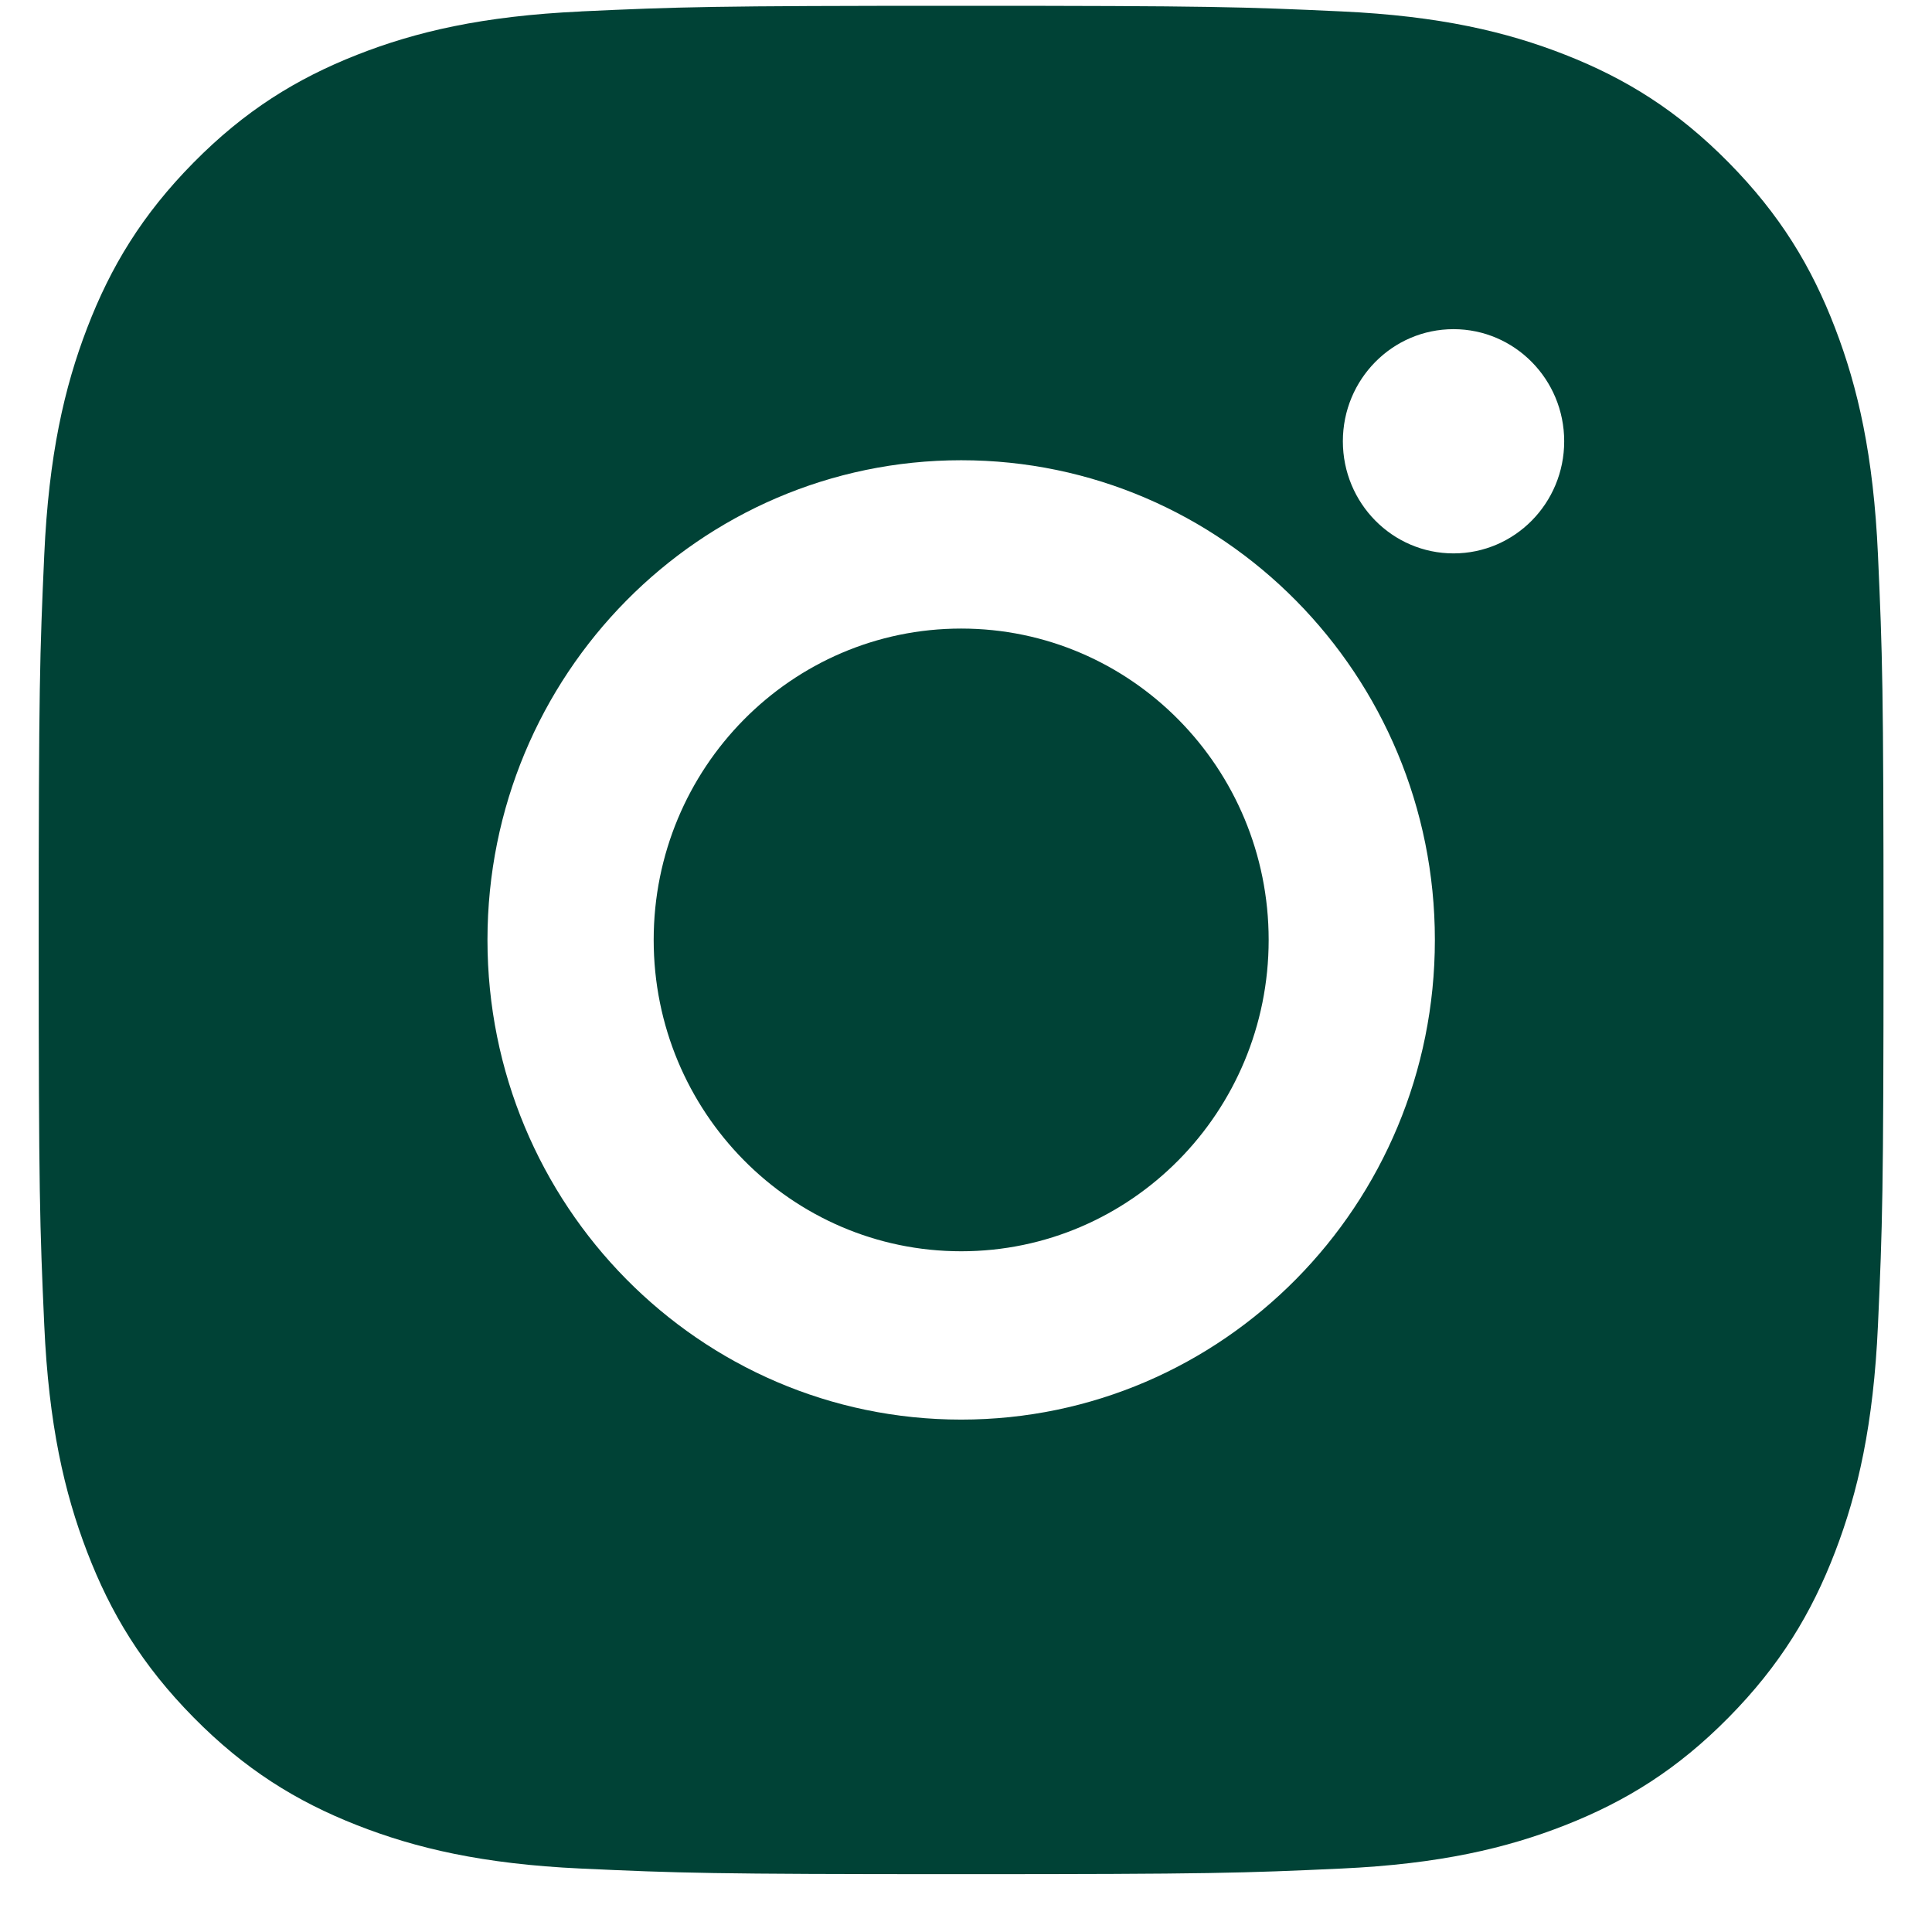
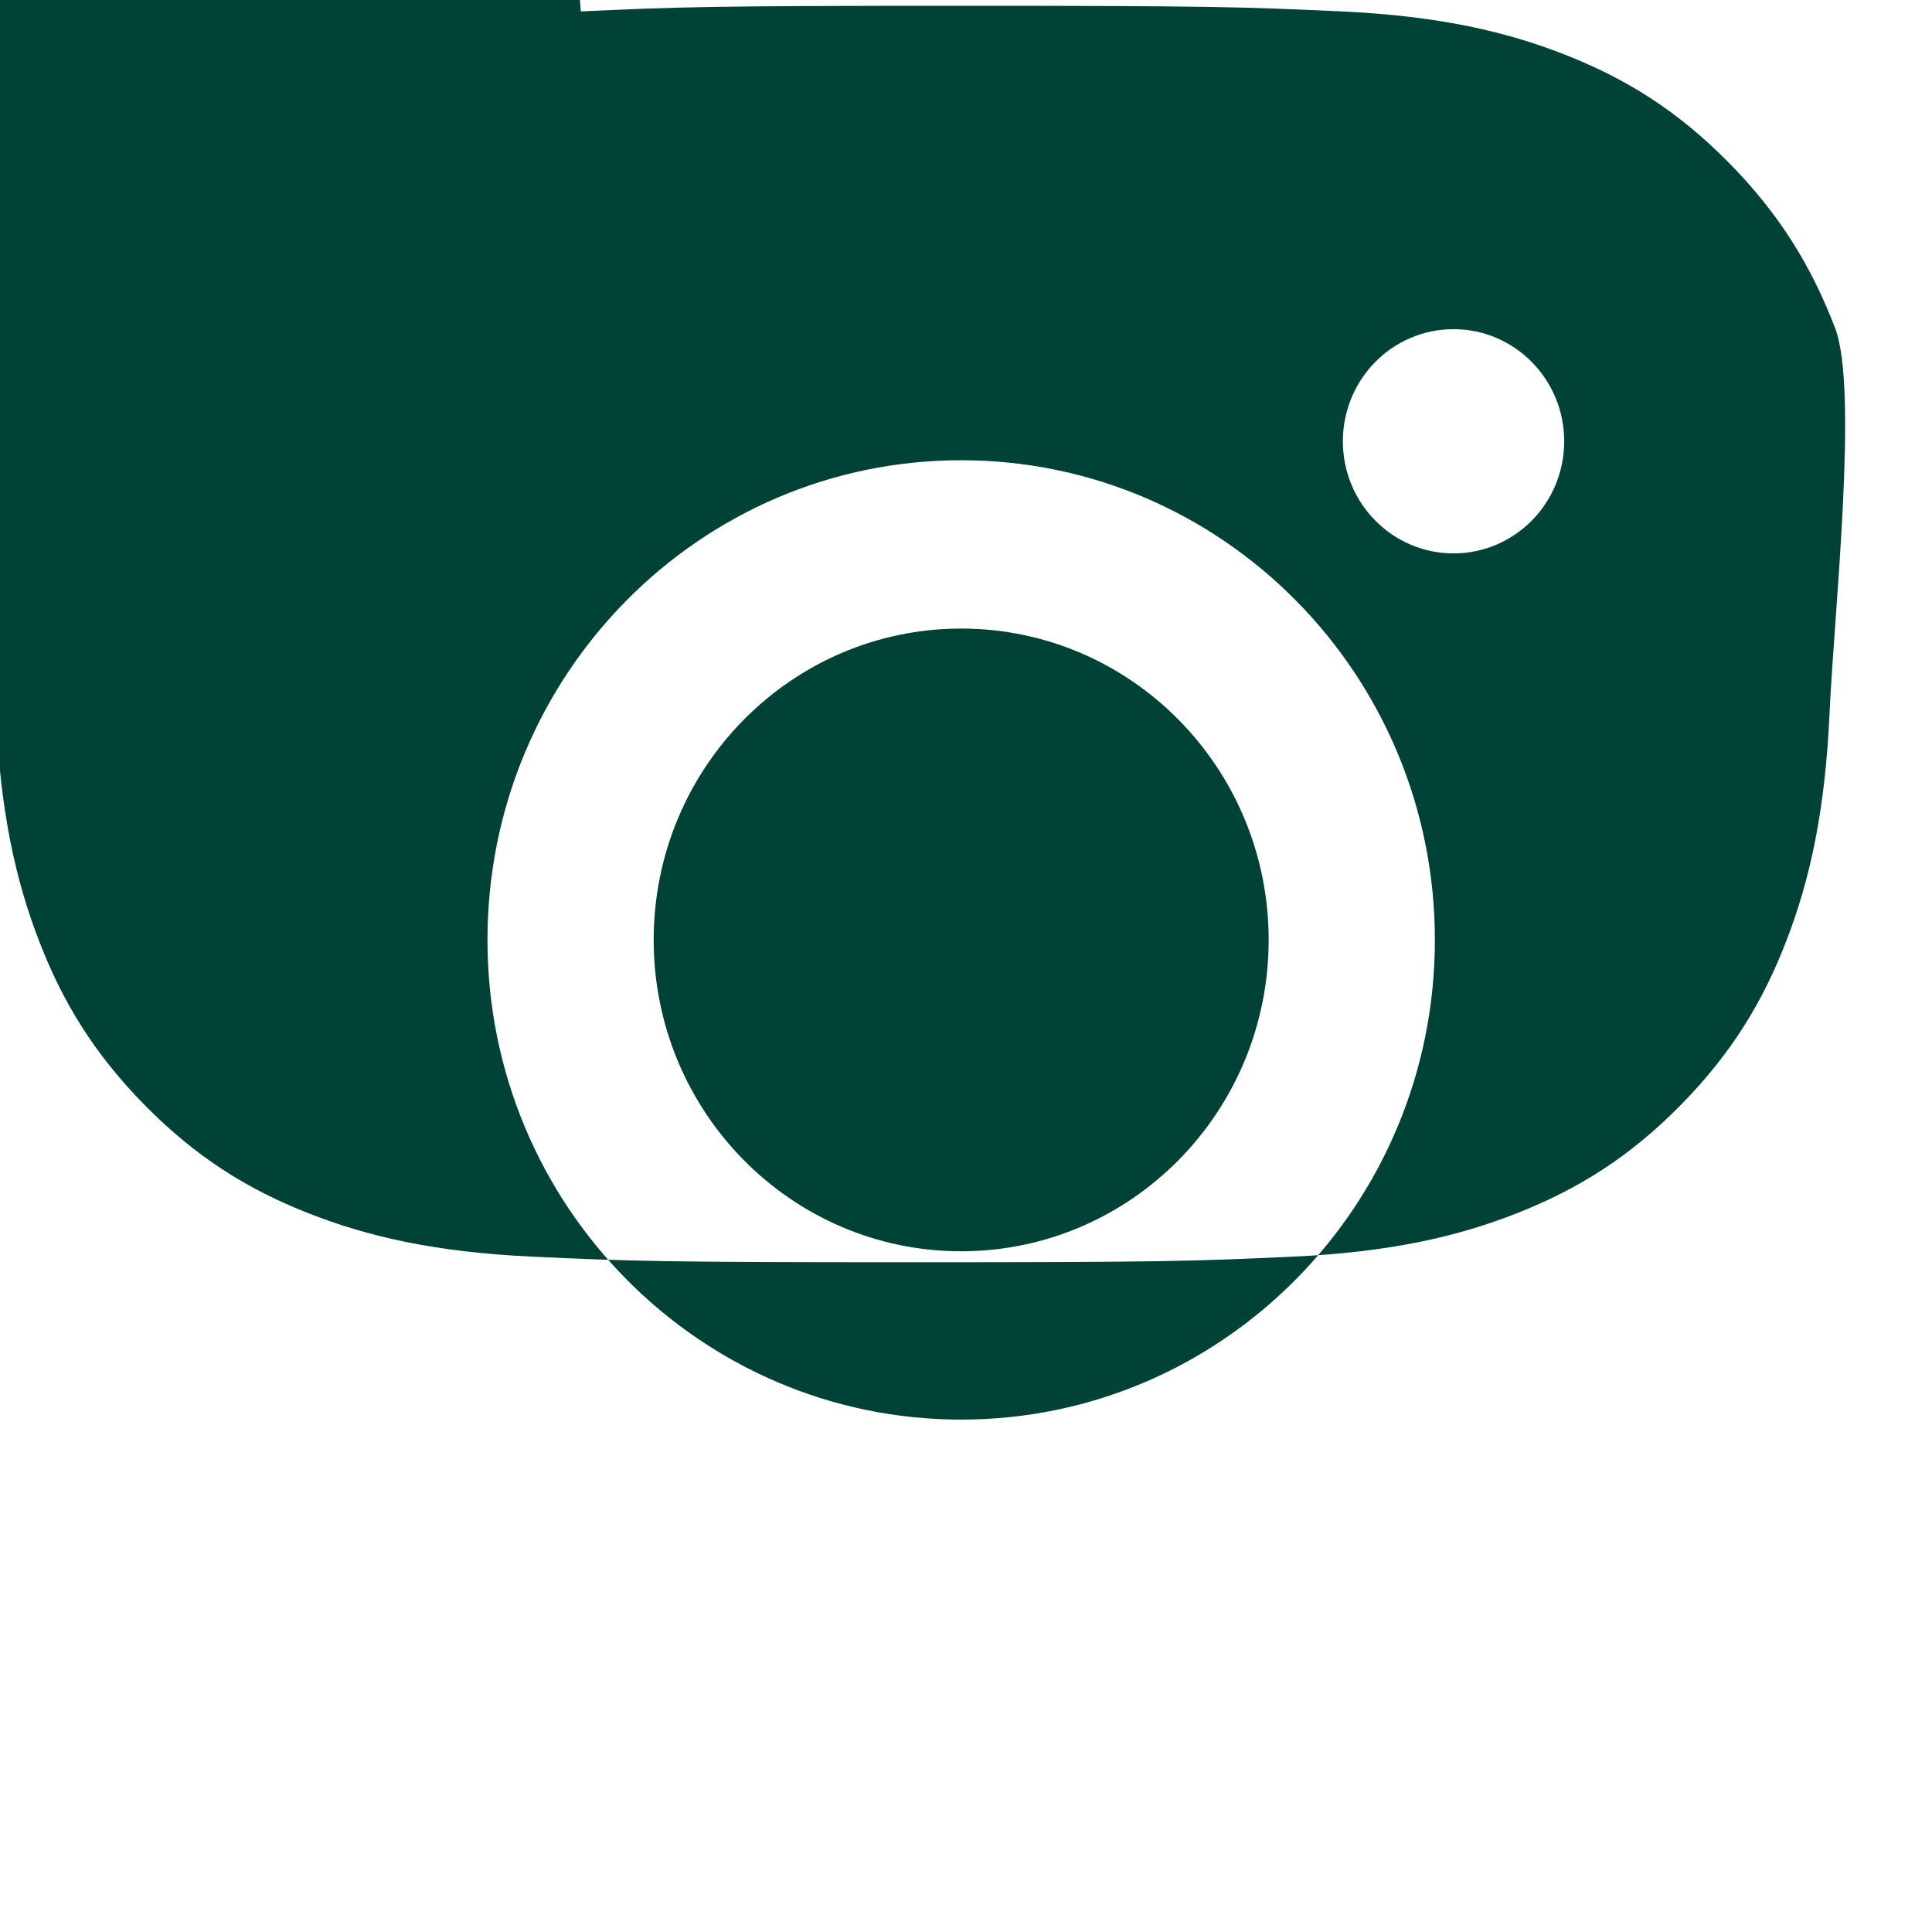
<svg xmlns="http://www.w3.org/2000/svg" version="1.1" width="1024" height="1024" viewBox="0 0 1024 1024">
  <title>clock</title>
  <g id="icomoon-ignore">
</g>
-   <path fill="#004236" d="M307.84 6.048c52.16-2.4 68.8-2.976 201.568-2.976s149.44 0.576 201.568 2.976c52.032 2.4 87.584 10.784 118.688 23.008 32.16 12.64 59.424 29.568 86.592 57.12s43.904 55.136 56.384 87.712c12.096 31.488 20.352 67.488 22.72 120.192 2.368 52.8 2.944 69.664 2.944 204.128s-0.576 151.328-2.944 204.128c-2.368 52.704-10.624 88.704-22.72 120.192-12.48 32.544-29.216 60.16-56.384 87.712s-54.432 44.448-86.592 57.12c-31.104 12.224-66.624 20.608-118.688 23.008-52.16 2.4-68.8 2.976-201.568 2.976s-149.44-0.576-201.568-2.976c-52.032-2.4-87.584-10.784-118.688-23.008-32.16-12.64-59.424-29.568-86.592-57.12s-43.904-55.136-56.384-87.712c-12.096-31.488-20.352-67.488-22.72-120.192-2.368-52.8-2.944-69.664-2.944-204.128s0.576-151.328 2.944-204.128c2.368-52.704 10.624-88.704 22.72-120.192 12.48-32.544 29.216-60.16 56.384-87.68s54.432-44.448 86.592-57.12c31.104-12.256 66.624-20.608 118.688-23.008zM258.368 498.176c0 140.416 112.416 254.24 251.072 254.24s251.072-113.824 251.072-254.24c0-140.416-112.416-254.24-251.072-254.24s-251.072 113.824-251.072 254.24zM346.464 498.176c0-91.136 72.96-165.024 162.976-165.024s162.976 73.888 162.976 165.024c0 91.136-72.96 165.024-162.976 165.024s-162.976-73.888-162.976-165.024zM770.4 293.312c32.416 0 58.656-26.592 58.656-59.424s-26.272-59.424-58.656-59.424c-32.416 0-58.656 26.592-58.656 59.424s26.272 59.424 58.656 59.424z" />
+   <path fill="#004236" d="M307.84 6.048c52.16-2.4 68.8-2.976 201.568-2.976s149.44 0.576 201.568 2.976c52.032 2.4 87.584 10.784 118.688 23.008 32.16 12.64 59.424 29.568 86.592 57.12s43.904 55.136 56.384 87.712s-0.576 151.328-2.944 204.128c-2.368 52.704-10.624 88.704-22.72 120.192-12.48 32.544-29.216 60.16-56.384 87.712s-54.432 44.448-86.592 57.12c-31.104 12.224-66.624 20.608-118.688 23.008-52.16 2.4-68.8 2.976-201.568 2.976s-149.44-0.576-201.568-2.976c-52.032-2.4-87.584-10.784-118.688-23.008-32.16-12.64-59.424-29.568-86.592-57.12s-43.904-55.136-56.384-87.712c-12.096-31.488-20.352-67.488-22.72-120.192-2.368-52.8-2.944-69.664-2.944-204.128s0.576-151.328 2.944-204.128c2.368-52.704 10.624-88.704 22.72-120.192 12.48-32.544 29.216-60.16 56.384-87.68s54.432-44.448 86.592-57.12c31.104-12.256 66.624-20.608 118.688-23.008zM258.368 498.176c0 140.416 112.416 254.24 251.072 254.24s251.072-113.824 251.072-254.24c0-140.416-112.416-254.24-251.072-254.24s-251.072 113.824-251.072 254.24zM346.464 498.176c0-91.136 72.96-165.024 162.976-165.024s162.976 73.888 162.976 165.024c0 91.136-72.96 165.024-162.976 165.024s-162.976-73.888-162.976-165.024zM770.4 293.312c32.416 0 58.656-26.592 58.656-59.424s-26.272-59.424-58.656-59.424c-32.416 0-58.656 26.592-58.656 59.424s26.272 59.424 58.656 59.424z" />
</svg>